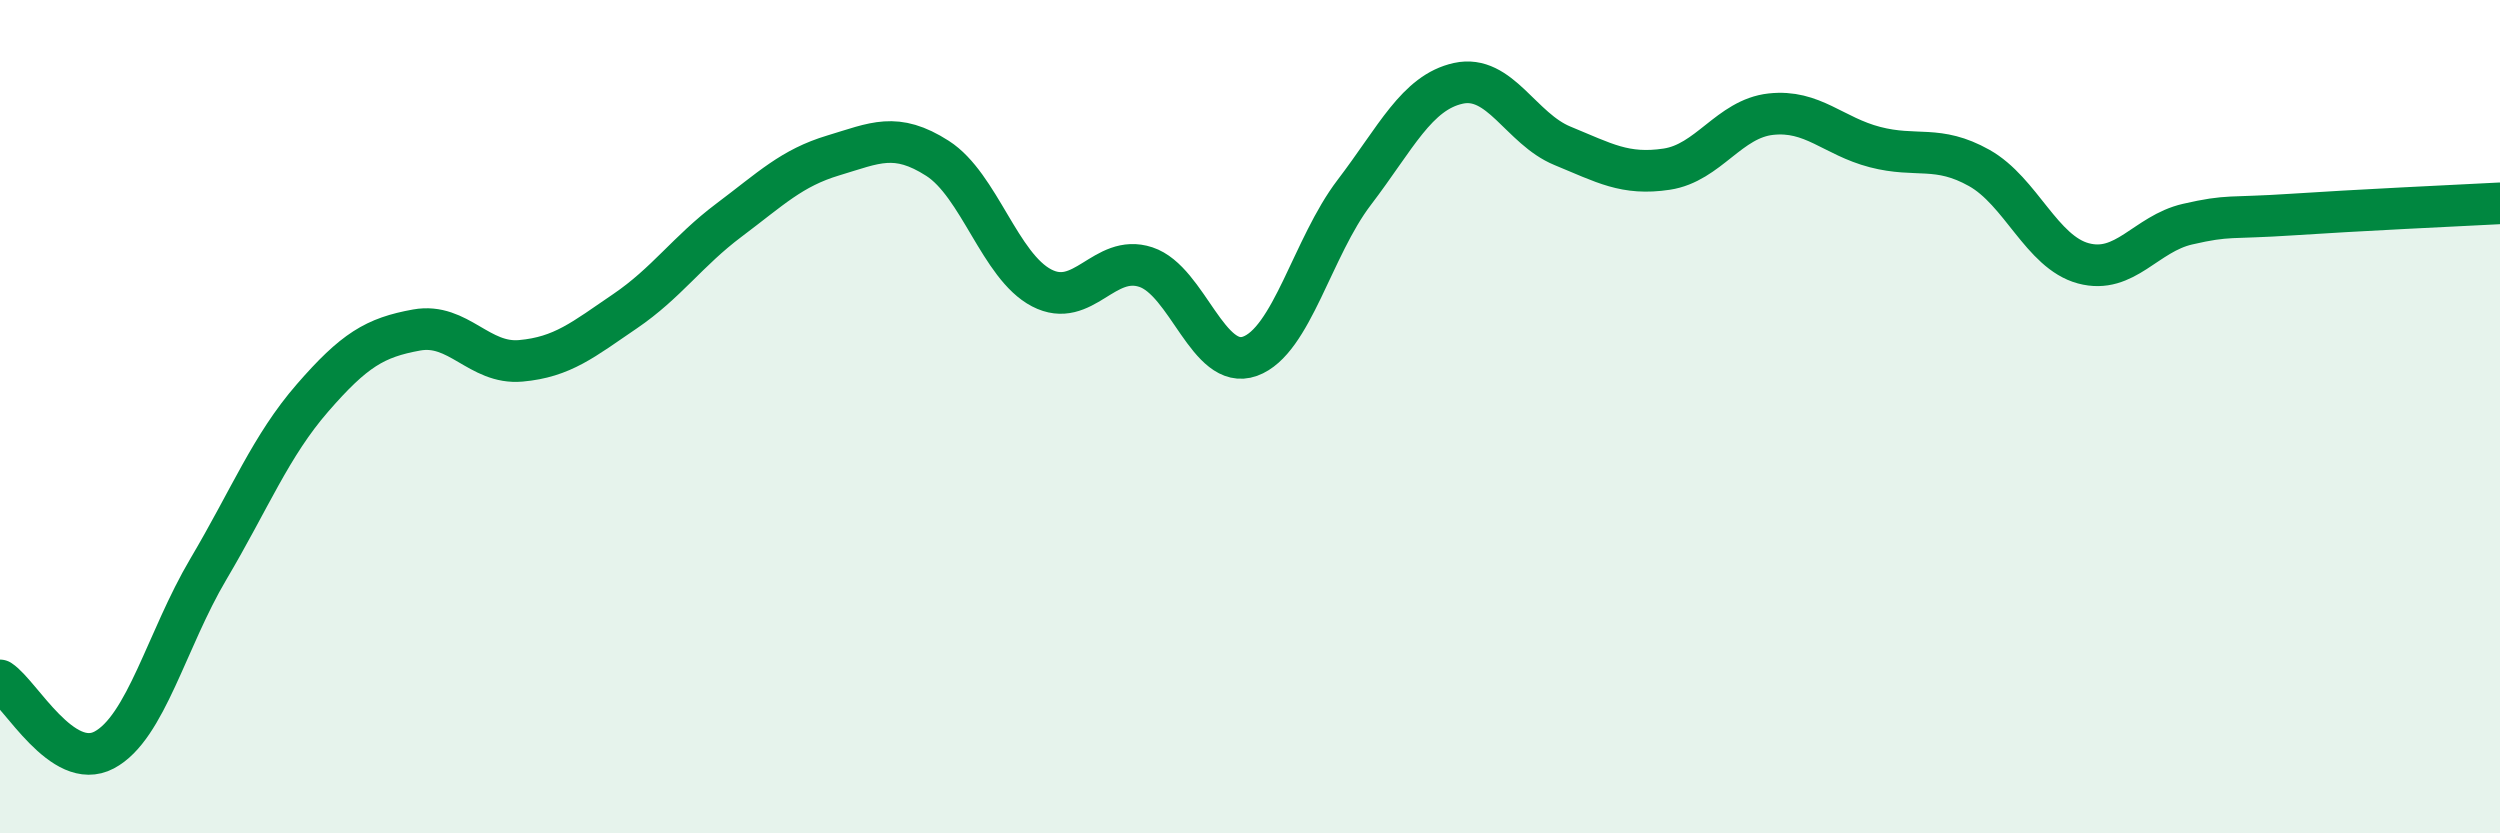
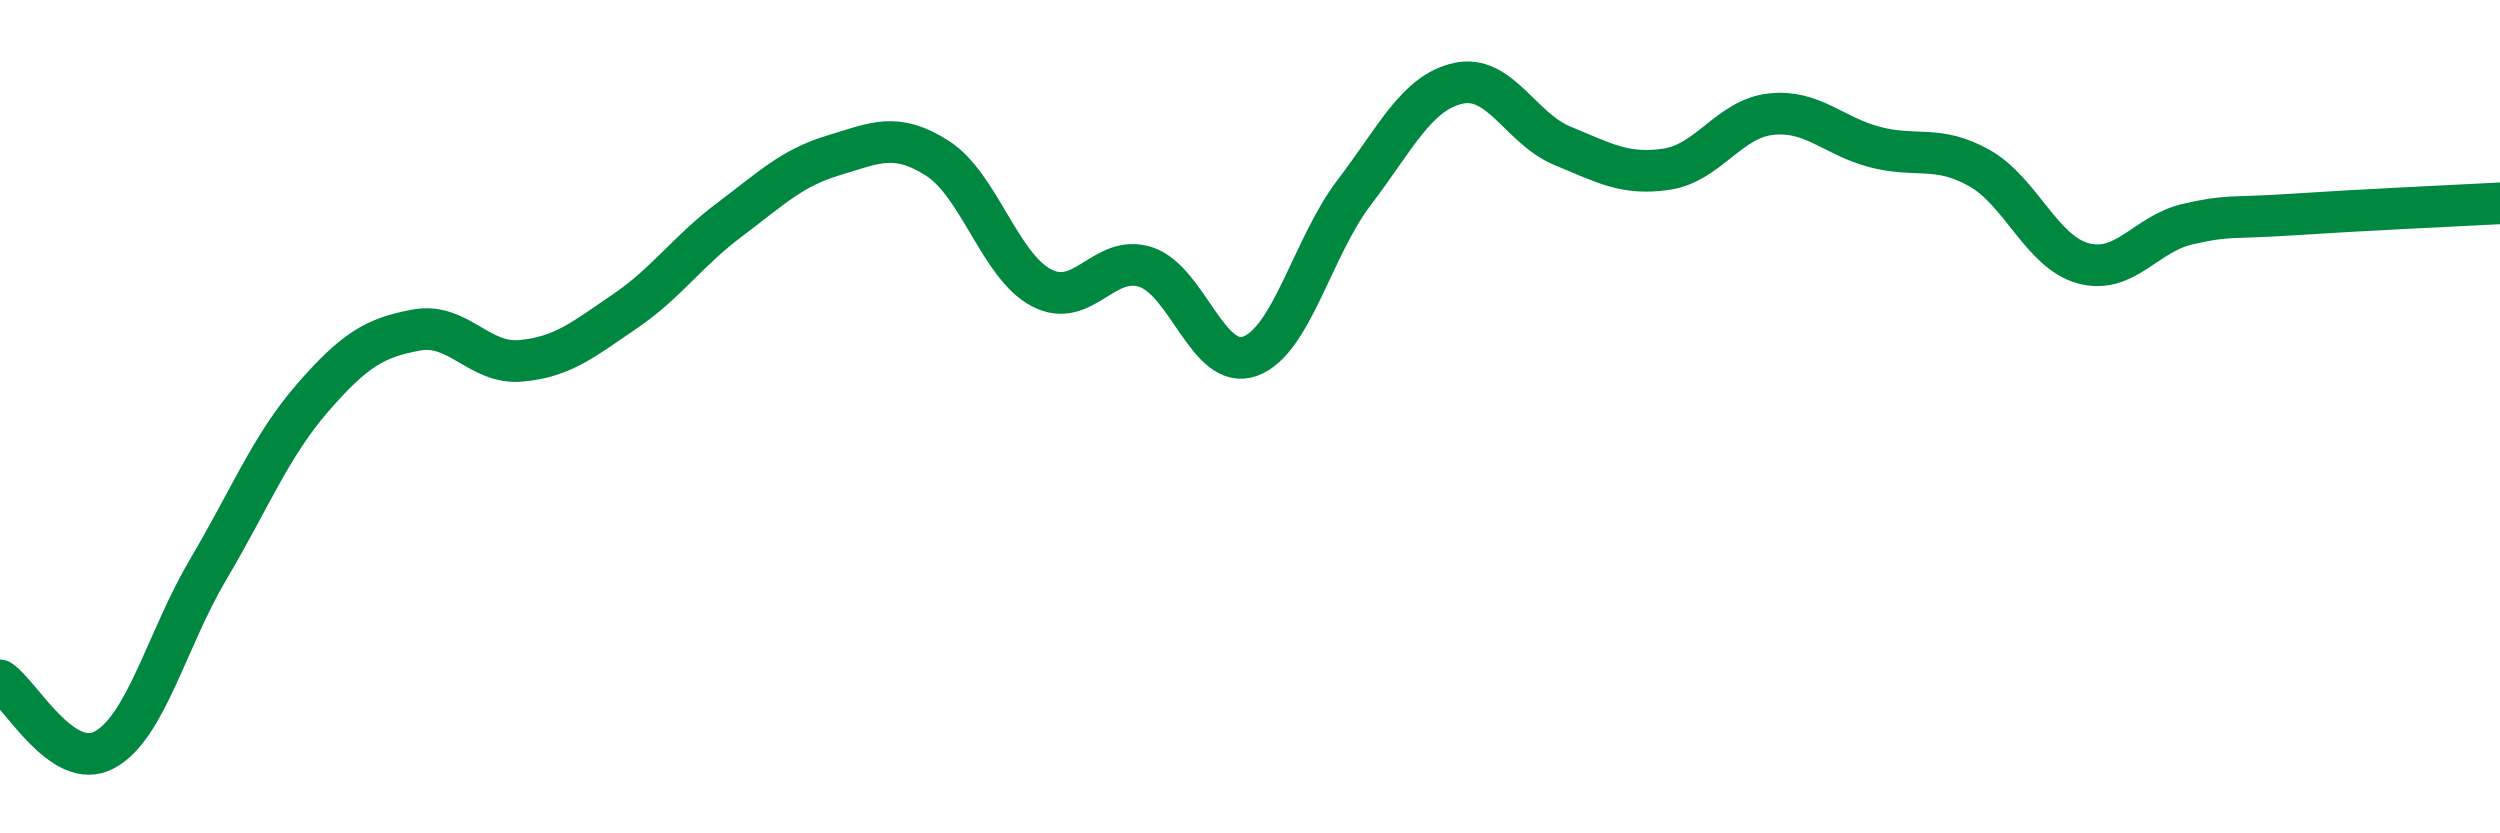
<svg xmlns="http://www.w3.org/2000/svg" width="60" height="20" viewBox="0 0 60 20">
-   <path d="M 0,16.33 C 0.5,16.66 1.5,18.53 2.5,18 C 3.5,17.47 4,15.35 5,13.66 C 6,11.97 6.5,10.7 7.5,9.55 C 8.5,8.4 9,8.1 10,7.92 C 11,7.74 11.5,8.75 12.5,8.66 C 13.5,8.57 14,8.15 15,7.47 C 16,6.79 16.5,6.03 17.5,5.28 C 18.5,4.53 19,4.03 20,3.73 C 21,3.43 21.5,3.16 22.5,3.8 C 23.5,4.44 24,6.39 25,6.91 C 26,7.43 26.5,6.08 27.5,6.41 C 28.5,6.74 29,8.91 30,8.55 C 31,8.19 31.5,5.93 32.5,4.62 C 33.5,3.31 34,2.22 35,2 C 36,1.78 36.5,3.09 37.5,3.5 C 38.5,3.91 39,4.21 40,4.06 C 41,3.91 41.5,2.85 42.5,2.74 C 43.5,2.63 44,3.27 45,3.53 C 46,3.79 46.5,3.47 47.5,4.03 C 48.5,4.59 49,6.05 50,6.32 C 51,6.59 51.5,5.61 52.5,5.38 C 53.5,5.15 53.5,5.25 55,5.15 C 56.5,5.05 59,4.93 60,4.88L60 20L0 20Z" fill="#008740" opacity="0.1" stroke-linecap="round" stroke-linejoin="round" />
  <path d="M 0,16.33 C 0.5,16.66 1.5,18.53 2.5,18 C 3.5,17.47 4,15.35 5,13.66 C 6,11.97 6.5,10.7 7.5,9.55 C 8.5,8.4 9,8.1 10,7.92 C 11,7.74 11.5,8.75 12.5,8.66 C 13.5,8.57 14,8.15 15,7.47 C 16,6.79 16.5,6.03 17.5,5.28 C 18.5,4.53 19,4.03 20,3.73 C 21,3.43 21.5,3.16 22.5,3.8 C 23.5,4.44 24,6.39 25,6.91 C 26,7.43 26.5,6.08 27.5,6.41 C 28.5,6.74 29,8.91 30,8.55 C 31,8.19 31.5,5.93 32.5,4.62 C 33.5,3.31 34,2.22 35,2 C 36,1.78 36.5,3.09 37.5,3.5 C 38.5,3.91 39,4.21 40,4.06 C 41,3.91 41.5,2.85 42.5,2.74 C 43.5,2.63 44,3.27 45,3.53 C 46,3.79 46.5,3.47 47.5,4.03 C 48.5,4.59 49,6.05 50,6.32 C 51,6.59 51.5,5.61 52.5,5.38 C 53.5,5.15 53.5,5.25 55,5.15 C 56.5,5.05 59,4.93 60,4.88" stroke="#008740" stroke-width="1" fill="none" stroke-linecap="round" stroke-linejoin="round" />
</svg>